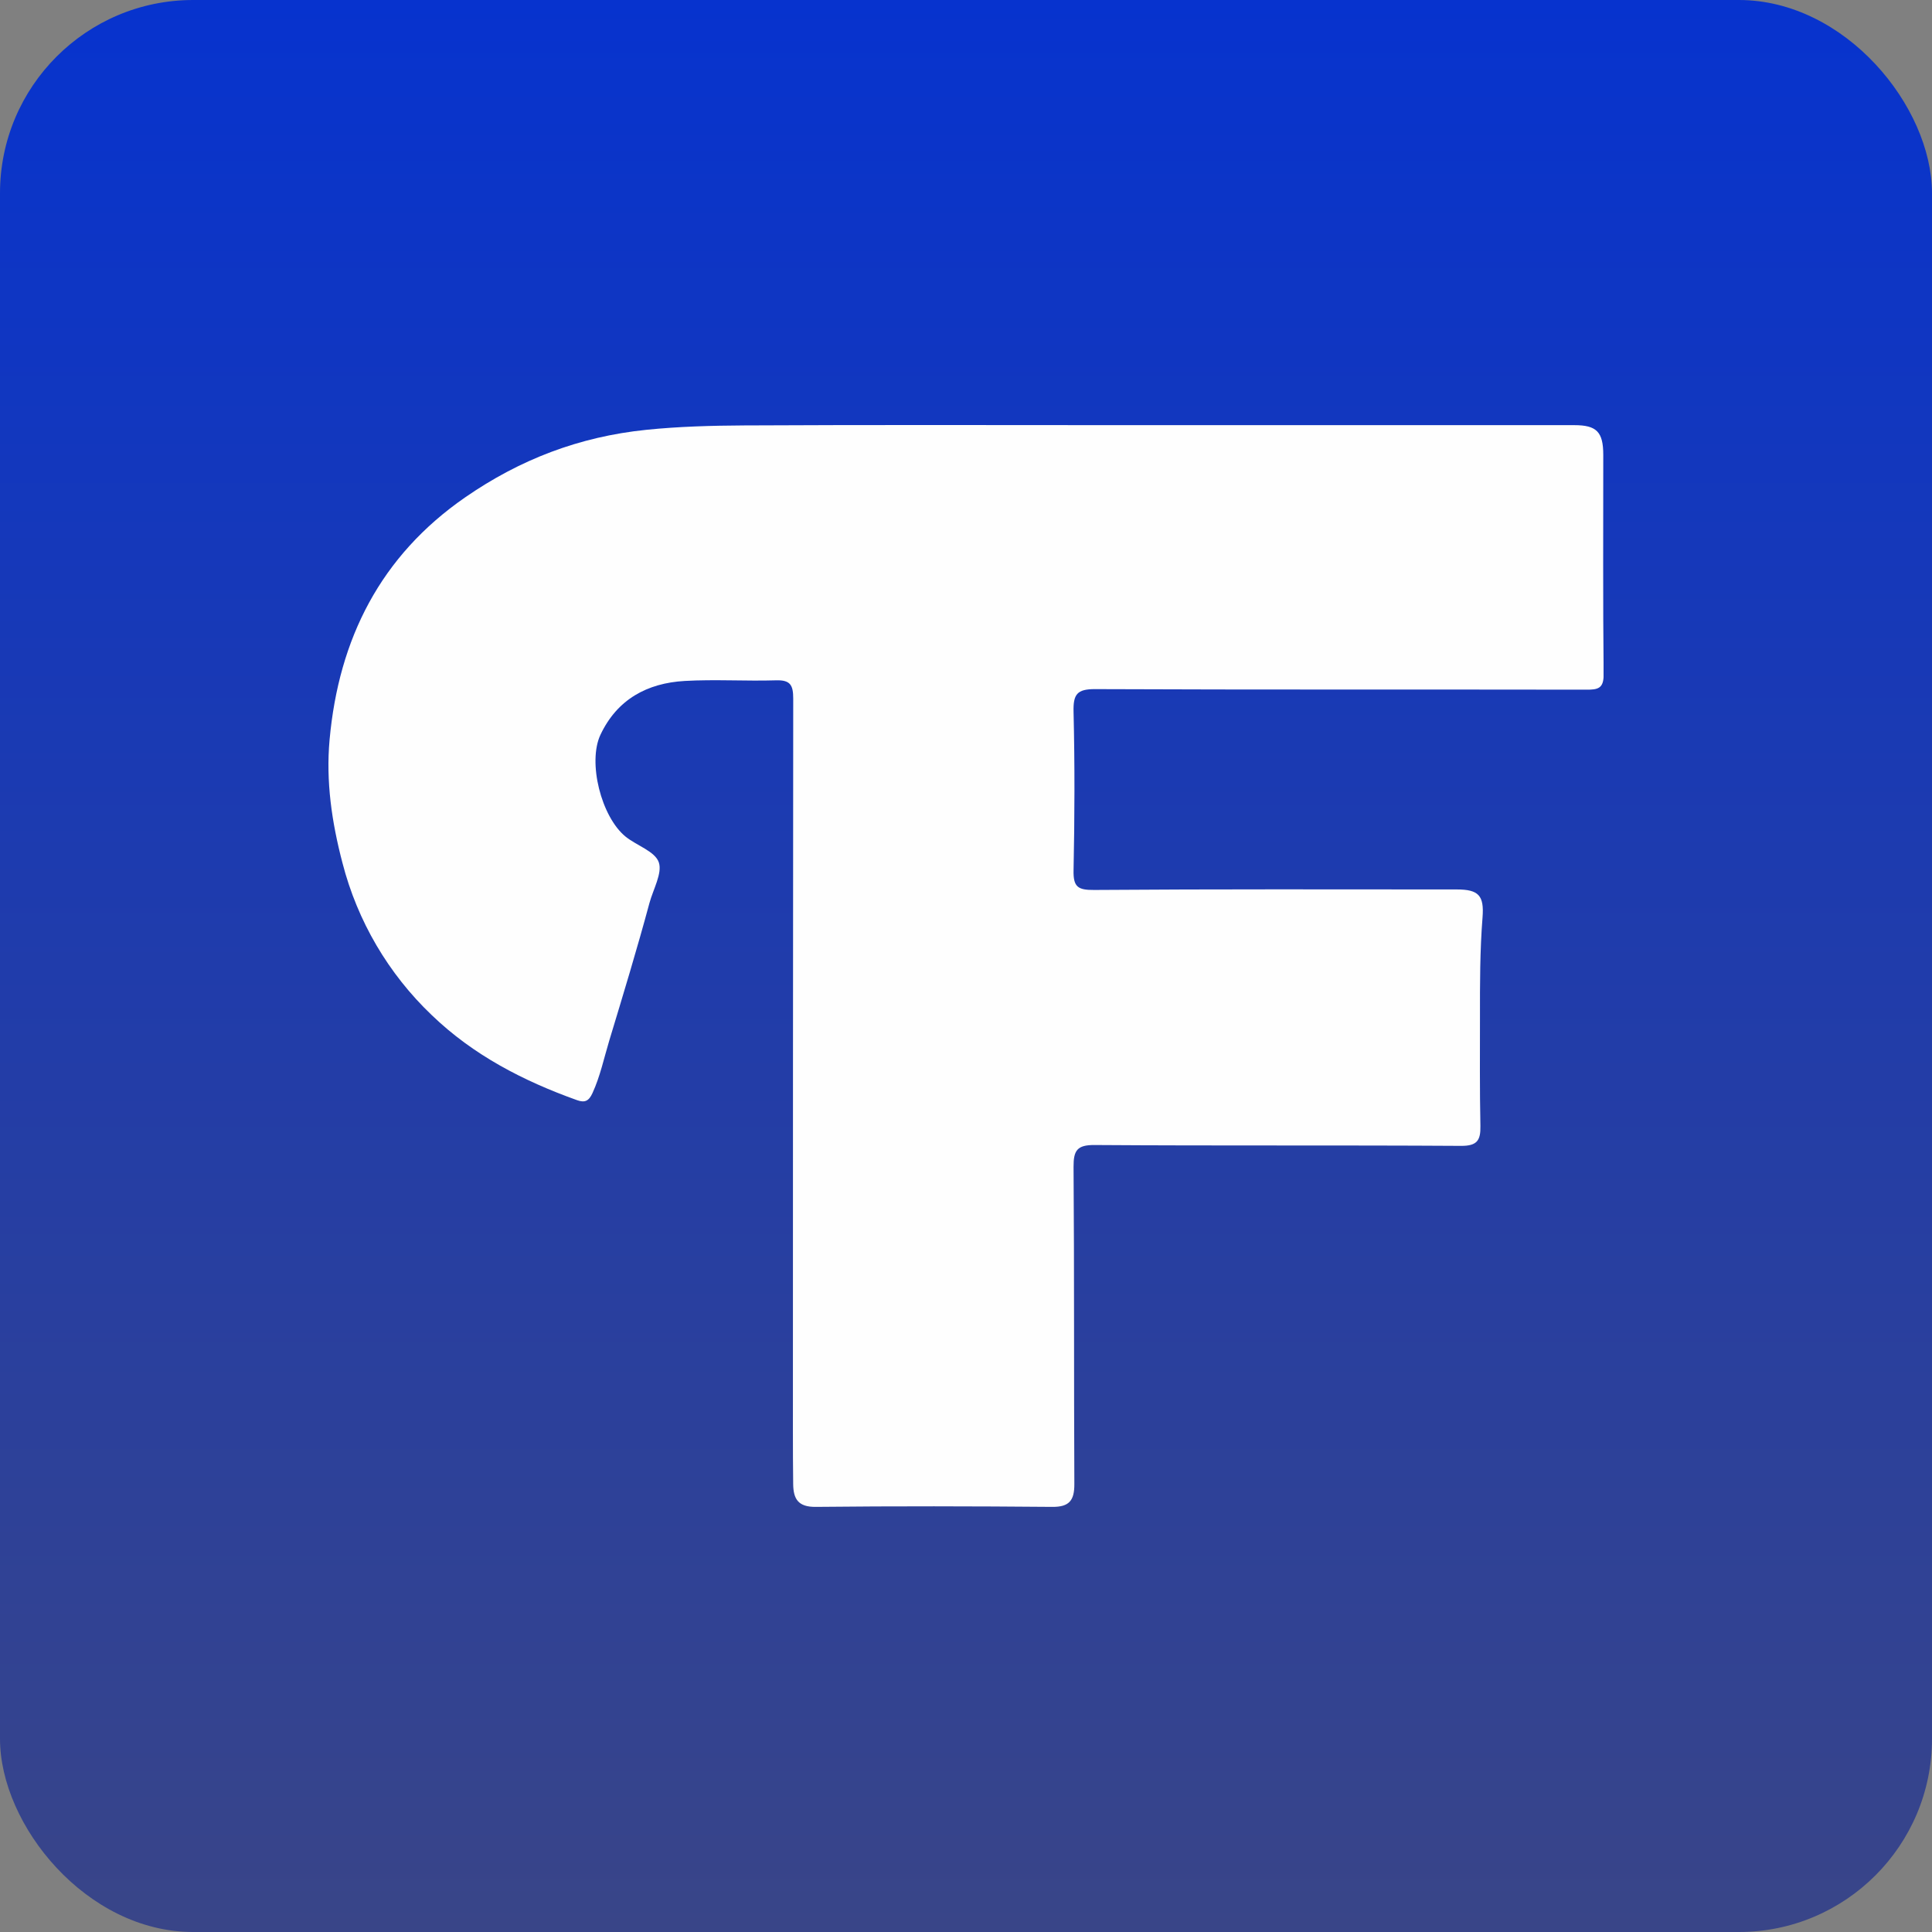
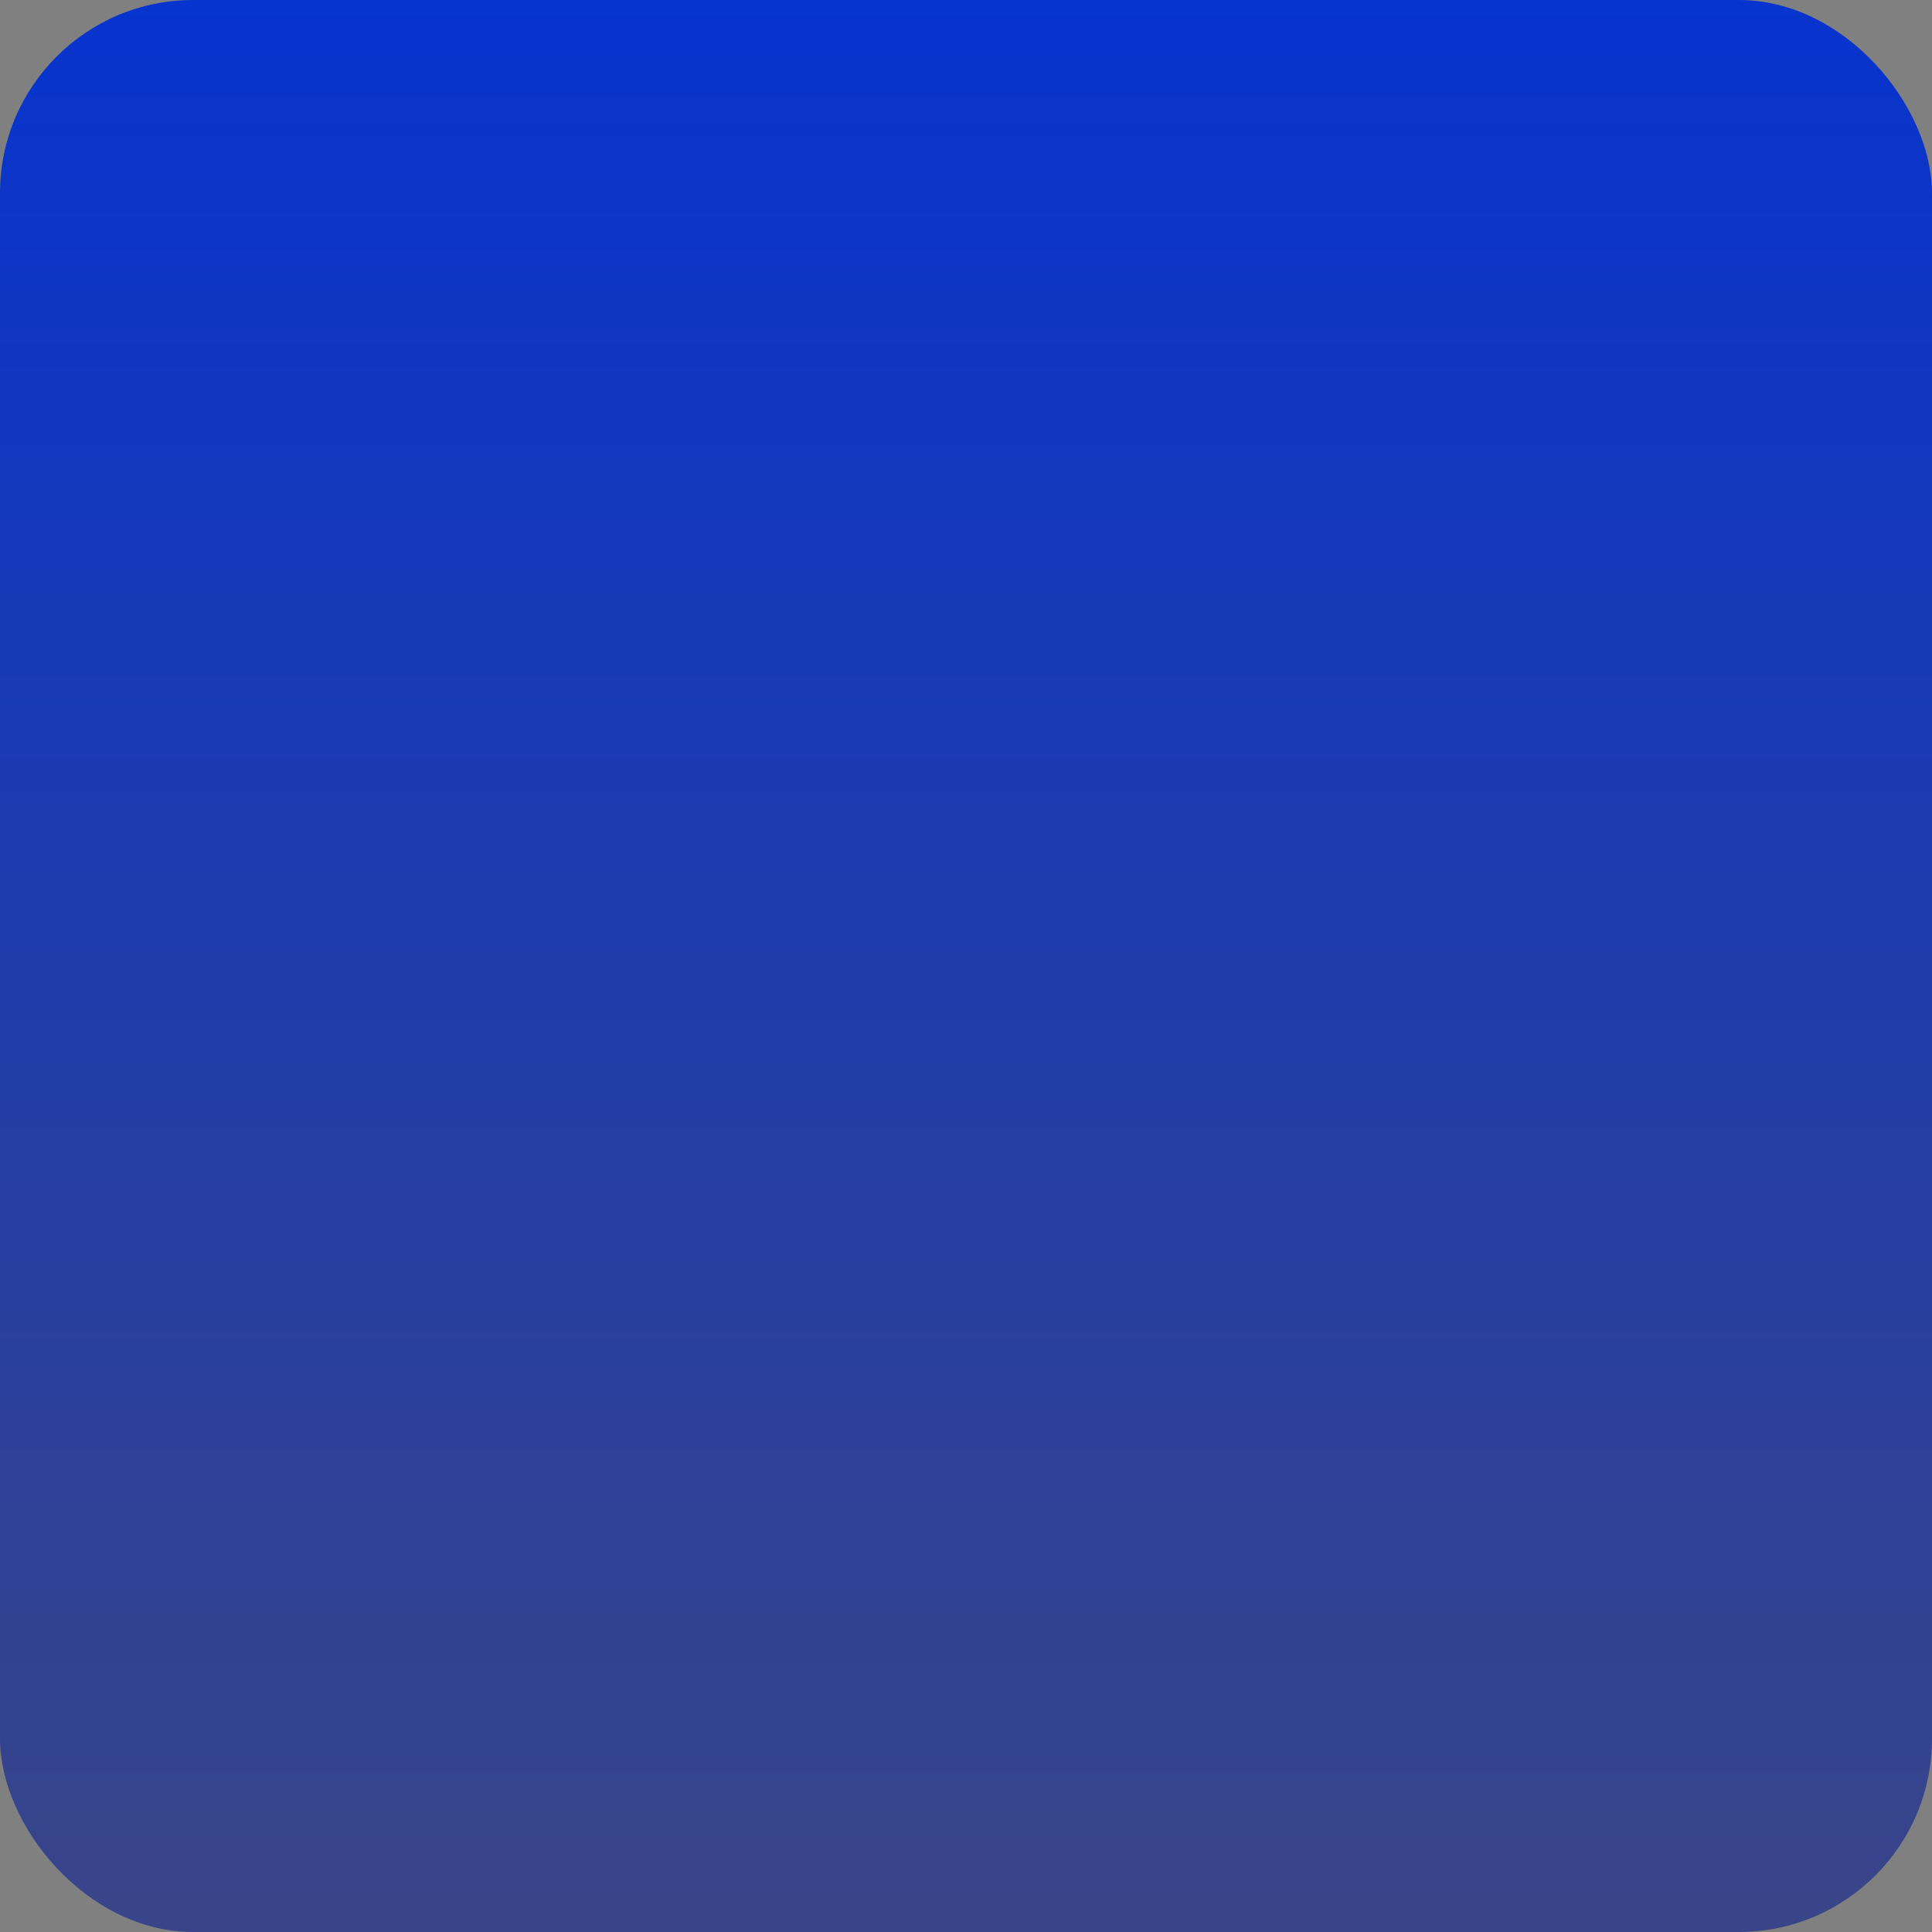
<svg xmlns="http://www.w3.org/2000/svg" width="100" height="100" viewBox="0 0 100 100" fill="none">
  <rect x="0" y="0" width="100" height="100" fill="#808080" stroke="none" />
  <rect width="100" height="100" rx="10" fill="url(#paint0_linear_3740_12)" />
  <g clip-path="url(#clip0_3740_12)">
-     <path d="M58.34 22.006H81.485C82.642 22.006 82.984 22.355 82.985 23.543C82.985 27.327 82.966 31.116 83.004 34.901C83.011 35.645 82.701 35.701 82.102 35.697C73.629 35.682 65.156 35.705 56.684 35.669C55.744 35.664 55.545 35.938 55.567 36.844C55.633 39.578 55.624 42.316 55.567 45.051C55.549 45.915 55.799 46.07 56.627 46.064C62.887 46.018 69.146 46.035 75.406 46.038C76.534 46.038 76.825 46.355 76.736 47.482C76.6 49.204 76.601 50.927 76.603 52.649C76.603 54.525 76.587 56.403 76.626 58.279C76.642 59.033 76.449 59.315 75.62 59.31C69.297 59.27 62.974 59.31 56.652 59.266C55.751 59.26 55.562 59.547 55.567 60.398C55.607 65.87 55.582 71.342 55.608 76.814C55.612 77.662 55.347 78.004 54.462 77.996C50.384 77.961 46.306 77.953 42.228 77.996C41.313 78.007 41.064 77.587 41.055 76.815C41.044 75.925 41.04 75.034 41.041 74.143C41.041 61.482 41.046 48.82 41.057 36.159C41.057 35.468 40.913 35.193 40.178 35.213C38.599 35.262 37.013 35.156 35.437 35.246C33.507 35.358 31.946 36.192 31.079 38.032C30.411 39.448 31.116 42.282 32.385 43.308C32.964 43.773 33.908 44.066 34.101 44.639C34.289 45.197 33.807 46.032 33.615 46.742C32.972 49.128 32.252 51.494 31.536 53.859C31.261 54.768 31.069 55.7 30.668 56.576C30.476 56.998 30.264 57.085 29.872 56.946C27.09 55.951 24.5 54.617 22.346 52.541C20.102 50.403 18.501 47.674 17.726 44.665C17.174 42.564 16.863 40.444 17.059 38.29C17.533 33.063 19.698 28.772 24.08 25.741C26.913 23.783 29.976 22.605 33.445 22.248C35.145 22.074 36.829 22.03 38.517 22.02C45.124 21.985 51.736 22.006 58.34 22.006Z" fill="#FEFEFE" />
-   </g>
+     </g>
  <defs>
    <linearGradient id="paint0_linear_3740_12" x1="50" y1="0" x2="50" y2="100" gradientUnits="userSpaceOnUse">
      <stop stop-color="#0733CE" />
      <stop offset="1" stop-color="#394588" />
    </linearGradient>
    <clipPath id="clip0_3740_12">
      <rect width="66" height="56" fill="white" transform="translate(17 22)" />
    </clipPath>
  </defs>
</svg>